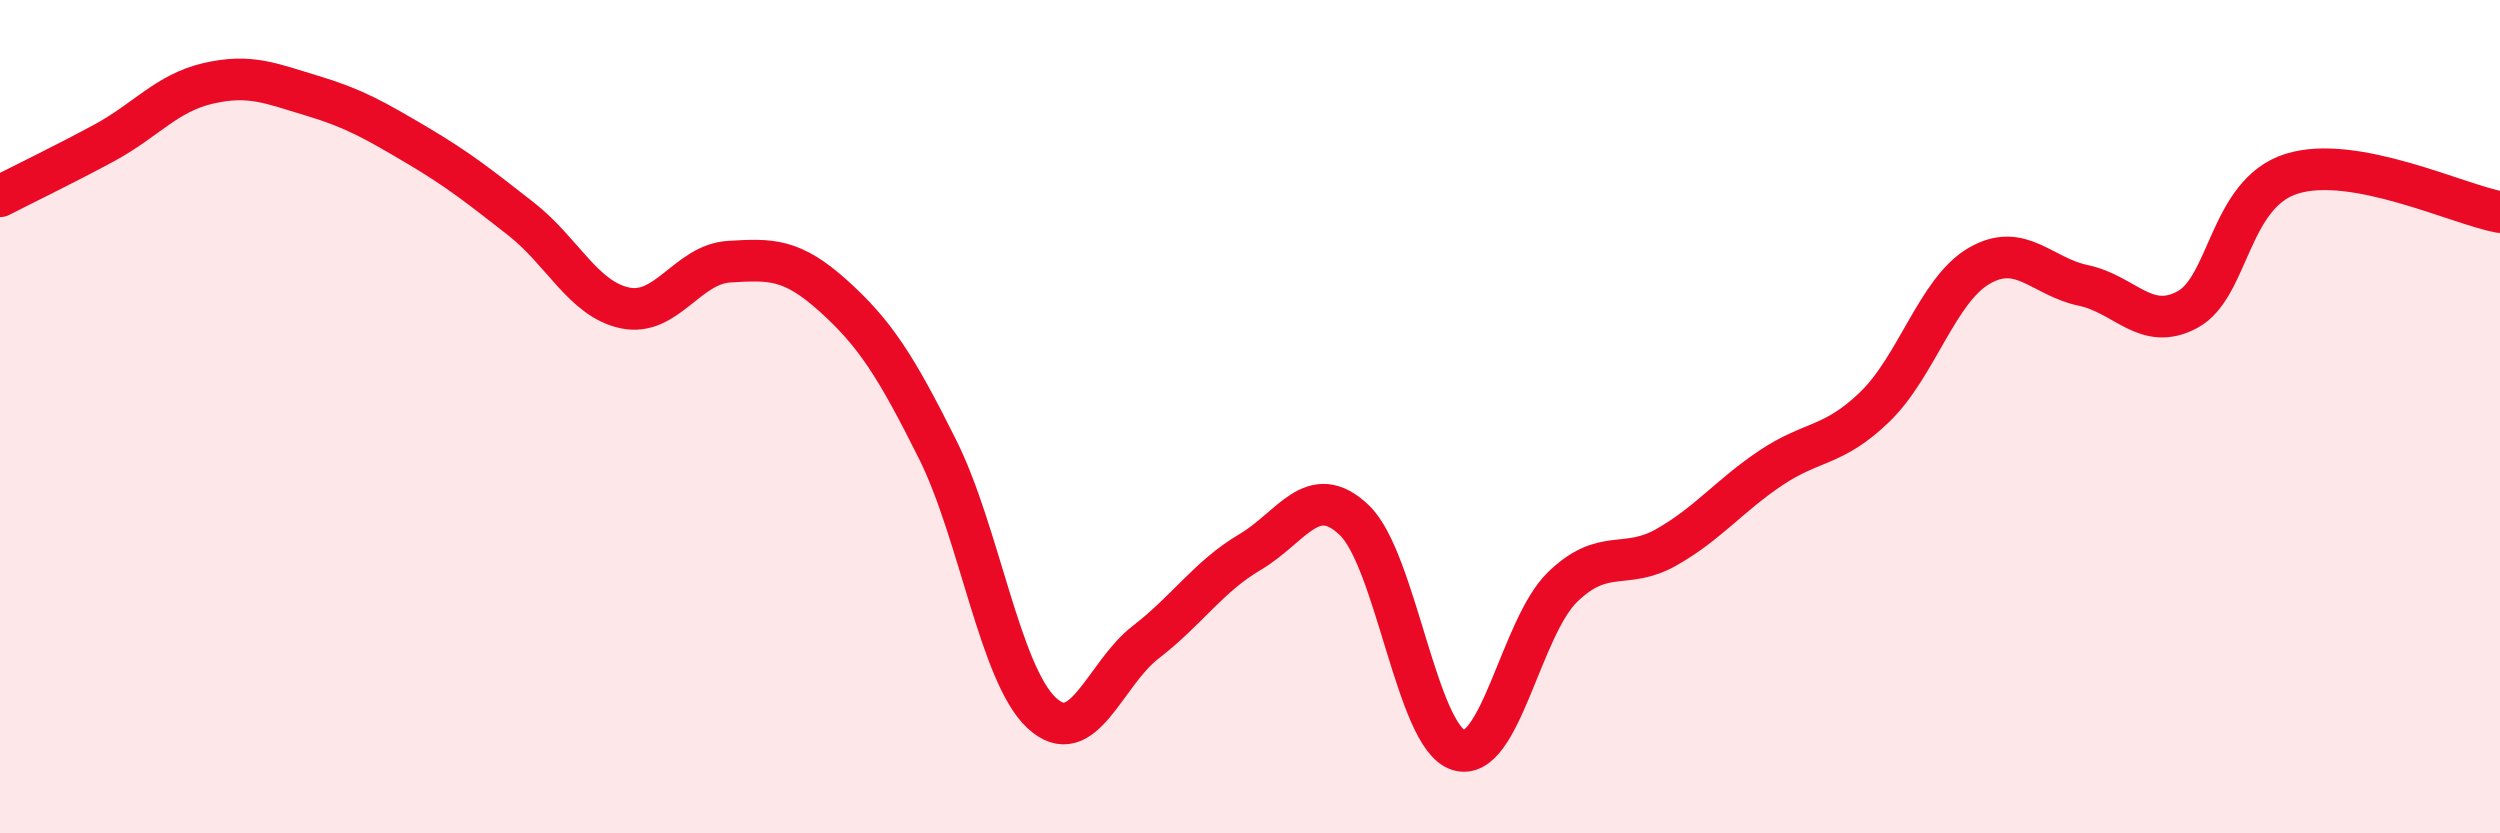
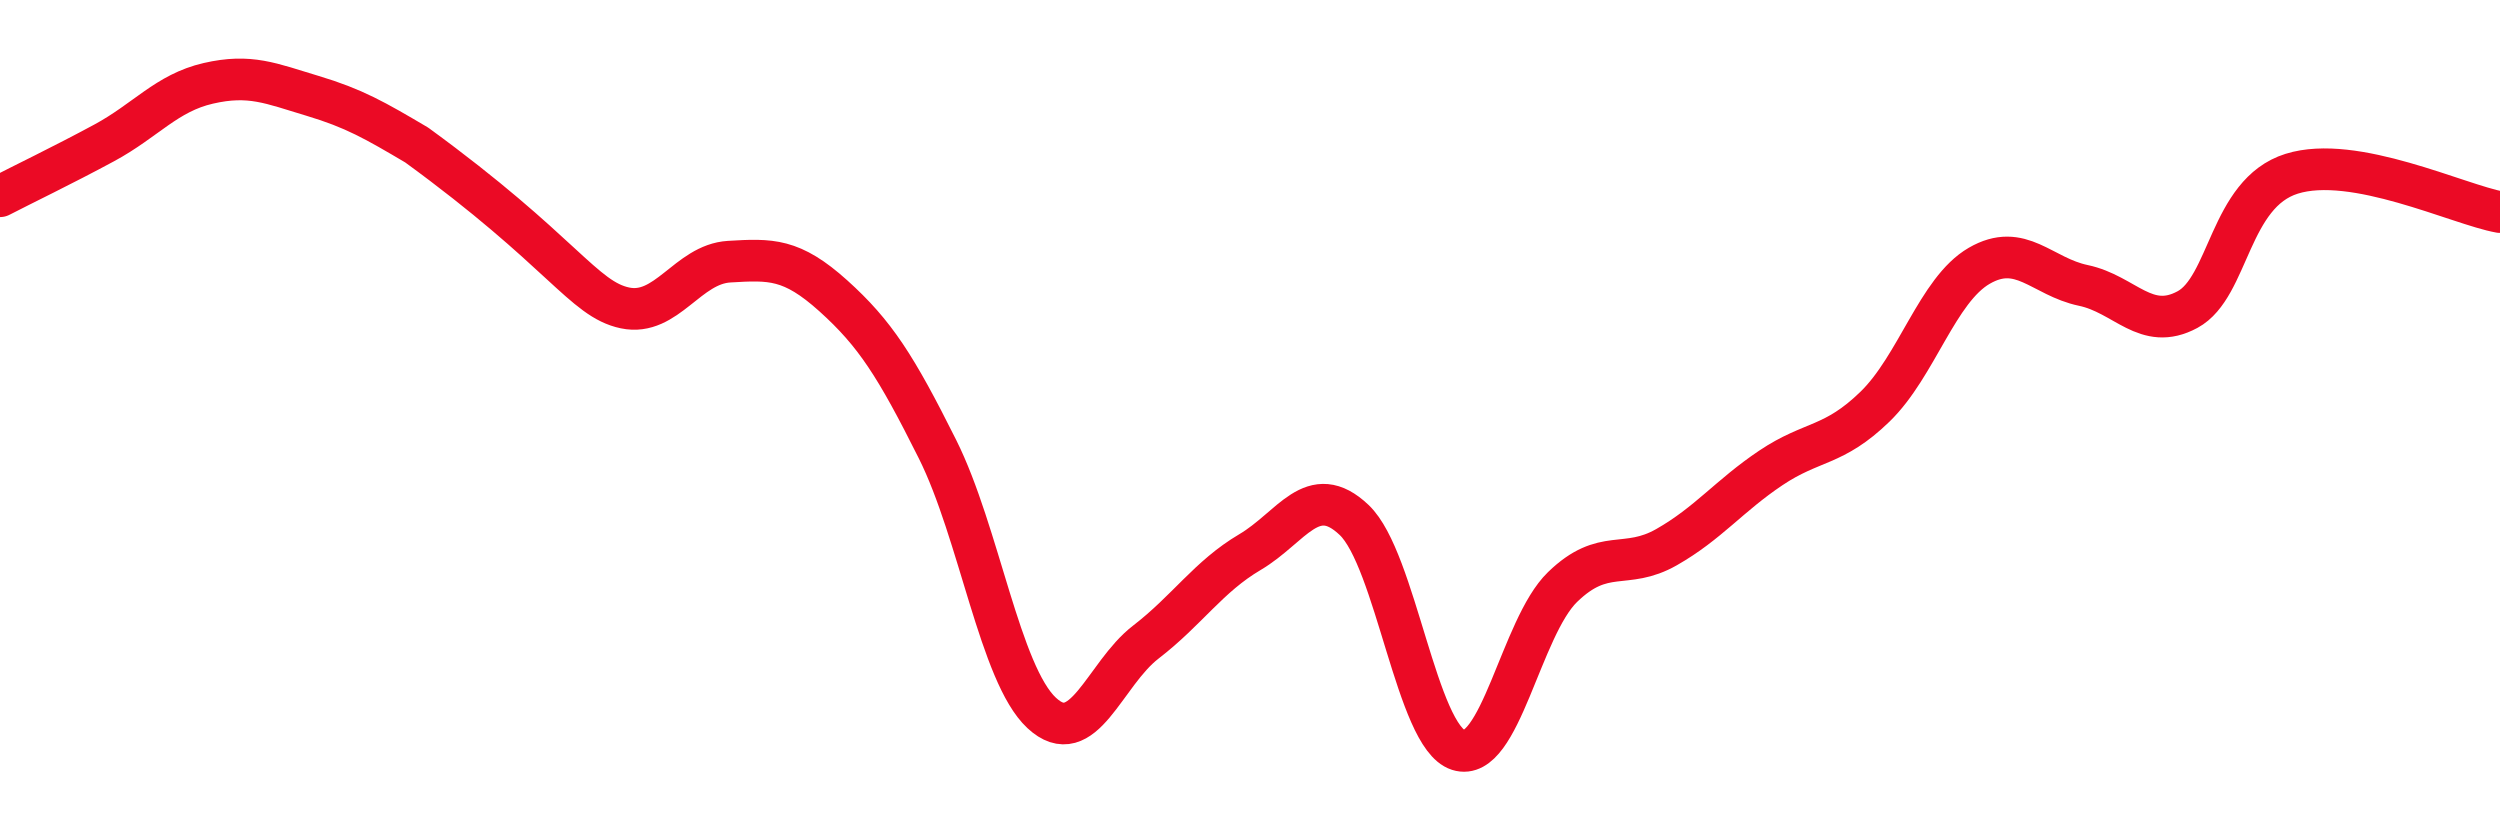
<svg xmlns="http://www.w3.org/2000/svg" width="60" height="20" viewBox="0 0 60 20">
-   <path d="M 0,4.71 C 0.5,4.45 1.5,3.97 2.5,3.43 C 3.5,2.89 4,2.23 5,2 C 6,1.77 6.5,2 7.5,2.3 C 8.5,2.6 9,2.89 10,3.48 C 11,4.07 11.5,4.47 12.5,5.25 C 13.5,6.03 14,7.18 15,7.39 C 16,7.6 16.5,6.34 17.5,6.28 C 18.5,6.22 19,6.2 20,7.1 C 21,8 21.5,8.78 22.5,10.78 C 23.5,12.78 24,16.18 25,17.11 C 26,18.04 26.5,16.18 27.5,15.41 C 28.5,14.64 29,13.84 30,13.25 C 31,12.66 31.5,11.53 32.5,12.48 C 33.5,13.43 34,17.68 35,18 C 36,18.32 36.5,15.06 37.5,14.09 C 38.5,13.12 39,13.7 40,13.13 C 41,12.56 41.5,11.9 42.5,11.23 C 43.5,10.56 44,10.73 45,9.76 C 46,8.79 46.5,6.96 47.5,6.38 C 48.5,5.8 49,6.64 50,6.85 C 51,7.06 51.5,7.97 52.5,7.43 C 53.5,6.89 53.5,4.64 55,4.17 C 56.5,3.7 59,4.91 60,5.09L60 20L0 20Z" fill="#EB0A25" opacity="0.1" stroke-linecap="round" stroke-linejoin="round" />
-   <path d="M 0,4.71 C 0.5,4.45 1.5,3.97 2.5,3.43 C 3.5,2.89 4,2.23 5,2 C 6,1.77 6.5,2 7.5,2.3 C 8.5,2.6 9,2.89 10,3.48 C 11,4.07 11.5,4.47 12.5,5.25 C 13.5,6.03 14,7.18 15,7.39 C 16,7.6 16.5,6.34 17.5,6.28 C 18.5,6.22 19,6.2 20,7.1 C 21,8 21.5,8.78 22.5,10.78 C 23.5,12.78 24,16.18 25,17.11 C 26,18.04 26.5,16.18 27.5,15.41 C 28.5,14.64 29,13.84 30,13.25 C 31,12.66 31.5,11.53 32.5,12.48 C 33.5,13.43 34,17.68 35,18 C 36,18.32 36.5,15.06 37.5,14.09 C 38.5,13.12 39,13.7 40,13.13 C 41,12.56 41.5,11.9 42.5,11.23 C 43.5,10.56 44,10.73 45,9.76 C 46,8.79 46.5,6.96 47.5,6.38 C 48.5,5.8 49,6.64 50,6.85 C 51,7.06 51.5,7.97 52.5,7.43 C 53.5,6.89 53.5,4.64 55,4.17 C 56.5,3.7 59,4.91 60,5.09" stroke="#EB0A25" stroke-width="1" fill="none" stroke-linecap="round" stroke-linejoin="round" />
+   <path d="M 0,4.71 C 0.5,4.45 1.5,3.97 2.5,3.43 C 3.5,2.89 4,2.23 5,2 C 6,1.77 6.5,2 7.5,2.3 C 8.5,2.6 9,2.89 10,3.48 C 13.5,6.03 14,7.18 15,7.39 C 16,7.6 16.5,6.34 17.5,6.28 C 18.5,6.22 19,6.2 20,7.1 C 21,8 21.5,8.78 22.5,10.78 C 23.5,12.78 24,16.18 25,17.11 C 26,18.04 26.5,16.18 27.5,15.41 C 28.5,14.64 29,13.84 30,13.25 C 31,12.66 31.5,11.53 32.5,12.48 C 33.5,13.43 34,17.68 35,18 C 36,18.32 36.5,15.06 37.5,14.09 C 38.5,13.12 39,13.7 40,13.13 C 41,12.56 41.5,11.9 42.5,11.23 C 43.5,10.56 44,10.73 45,9.76 C 46,8.79 46.5,6.96 47.5,6.38 C 48.5,5.8 49,6.64 50,6.85 C 51,7.06 51.5,7.97 52.5,7.43 C 53.5,6.89 53.5,4.64 55,4.17 C 56.5,3.7 59,4.91 60,5.09" stroke="#EB0A25" stroke-width="1" fill="none" stroke-linecap="round" stroke-linejoin="round" />
</svg>